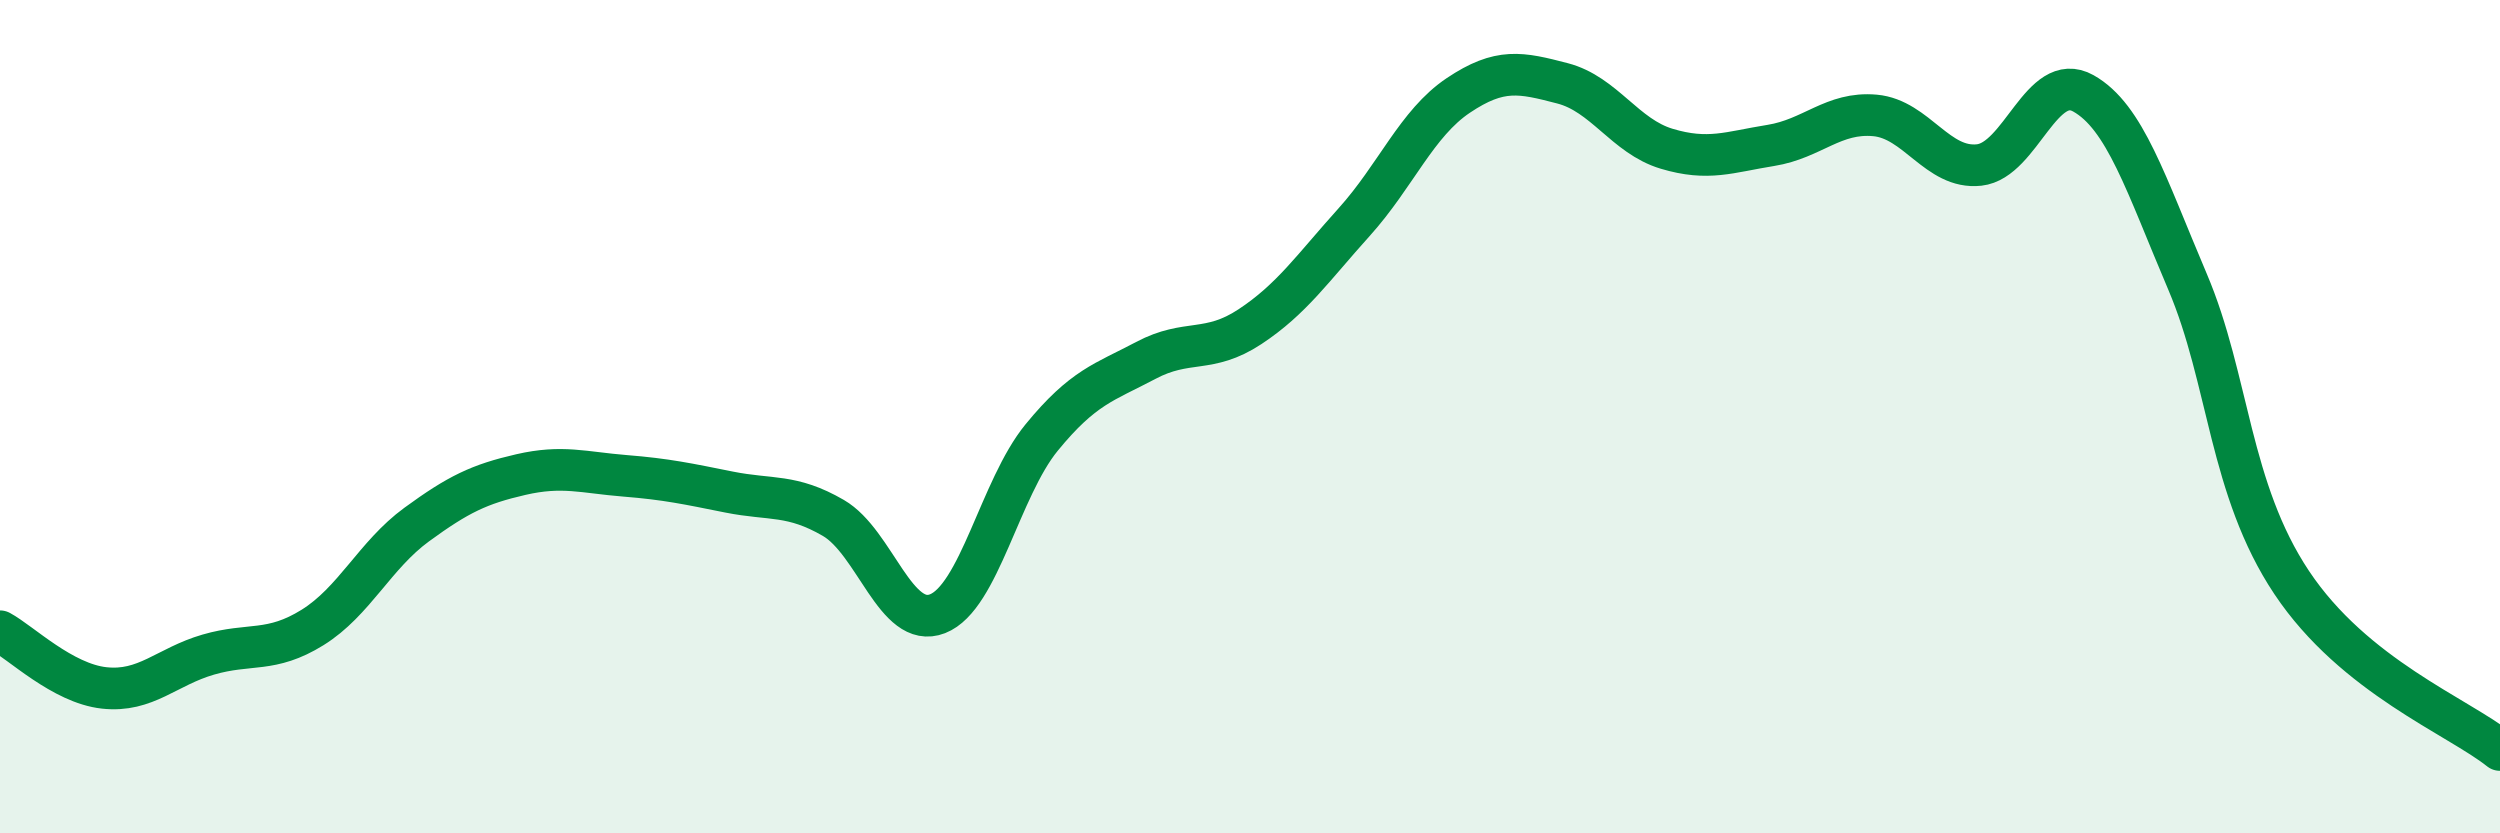
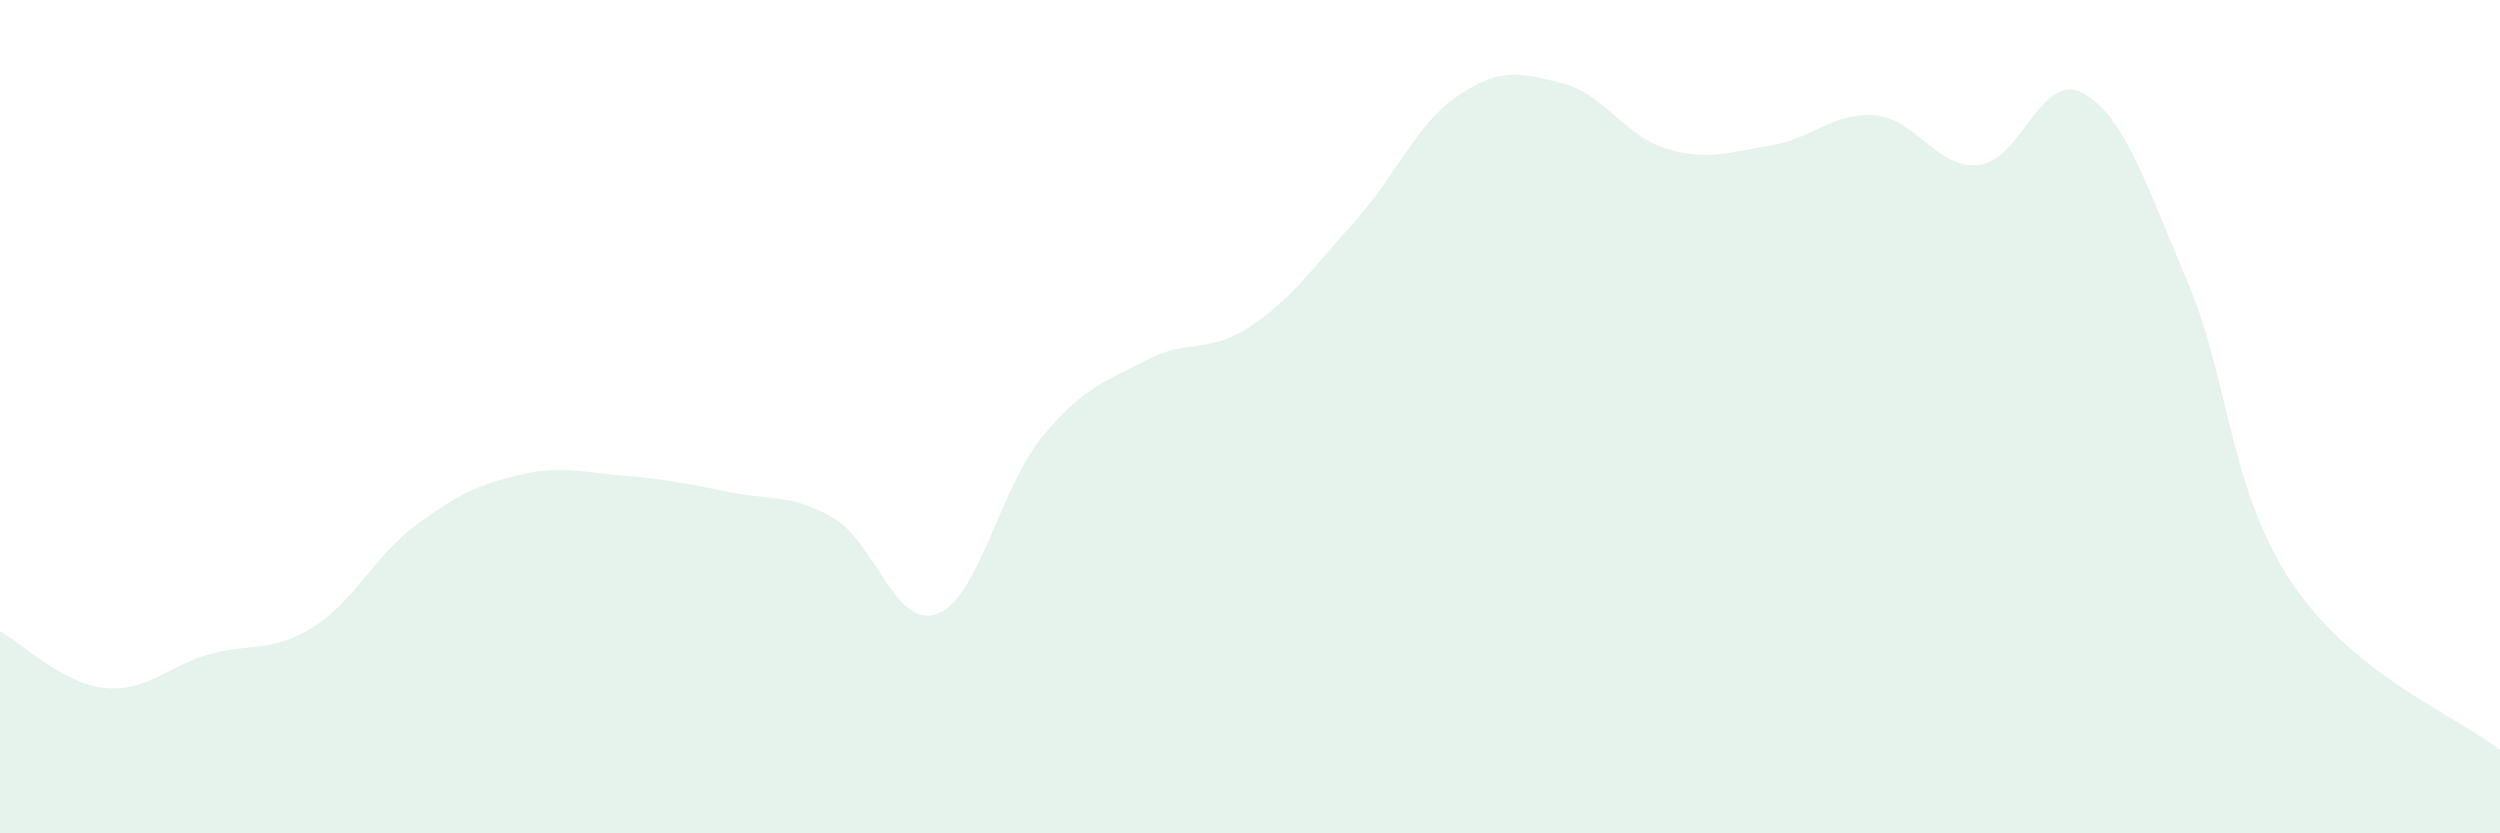
<svg xmlns="http://www.w3.org/2000/svg" width="60" height="20" viewBox="0 0 60 20">
  <path d="M 0,15.15 C 0.5,15.42 1.5,16.4 2.5,16.51 C 3.5,16.62 4,16 5,15.71 C 6,15.42 6.5,15.68 7.5,15.06 C 8.5,14.44 9,13.32 10,12.59 C 11,11.86 11.5,11.62 12.5,11.39 C 13.5,11.16 14,11.34 15,11.42 C 16,11.5 16.5,11.61 17.5,11.81 C 18.5,12.01 19,11.85 20,12.43 C 21,13.01 21.5,15.12 22.5,14.73 C 23.5,14.34 24,11.72 25,10.5 C 26,9.28 26.5,9.18 27.5,8.65 C 28.5,8.12 29,8.5 30,7.84 C 31,7.18 31.5,6.44 32.5,5.33 C 33.5,4.22 34,2.96 35,2.29 C 36,1.62 36.5,1.74 37.5,2 C 38.5,2.26 39,3.27 40,3.57 C 41,3.87 41.5,3.65 42.5,3.49 C 43.5,3.33 44,2.68 45,2.77 C 46,2.86 46.5,4.07 47.5,3.96 C 48.5,3.85 49,1.68 50,2.24 C 51,2.8 51.5,4.41 52.5,6.76 C 53.5,9.11 53.5,11.73 55,13.98 C 56.5,16.23 59,17.2 60,18L60 20L0 20Z" fill="#008740" opacity="0.1" stroke-linecap="round" stroke-linejoin="round" />
-   <path d="M 0,15.15 C 0.5,15.42 1.5,16.4 2.5,16.51 C 3.5,16.62 4,16 5,15.71 C 6,15.42 6.5,15.68 7.5,15.06 C 8.5,14.44 9,13.32 10,12.59 C 11,11.86 11.5,11.62 12.5,11.39 C 13.5,11.16 14,11.34 15,11.42 C 16,11.5 16.5,11.61 17.5,11.81 C 18.5,12.01 19,11.85 20,12.43 C 21,13.01 21.5,15.12 22.5,14.73 C 23.5,14.34 24,11.72 25,10.5 C 26,9.28 26.5,9.18 27.5,8.65 C 28.5,8.12 29,8.5 30,7.84 C 31,7.18 31.5,6.44 32.5,5.33 C 33.5,4.22 34,2.96 35,2.29 C 36,1.62 36.5,1.74 37.5,2 C 38.5,2.26 39,3.27 40,3.57 C 41,3.87 41.5,3.65 42.5,3.49 C 43.5,3.33 44,2.68 45,2.77 C 46,2.86 46.5,4.07 47.5,3.96 C 48.5,3.85 49,1.68 50,2.24 C 51,2.8 51.5,4.41 52.5,6.76 C 53.5,9.11 53.5,11.73 55,13.98 C 56.5,16.23 59,17.2 60,18" stroke="#008740" stroke-width="1" fill="none" stroke-linecap="round" stroke-linejoin="round" />
</svg>